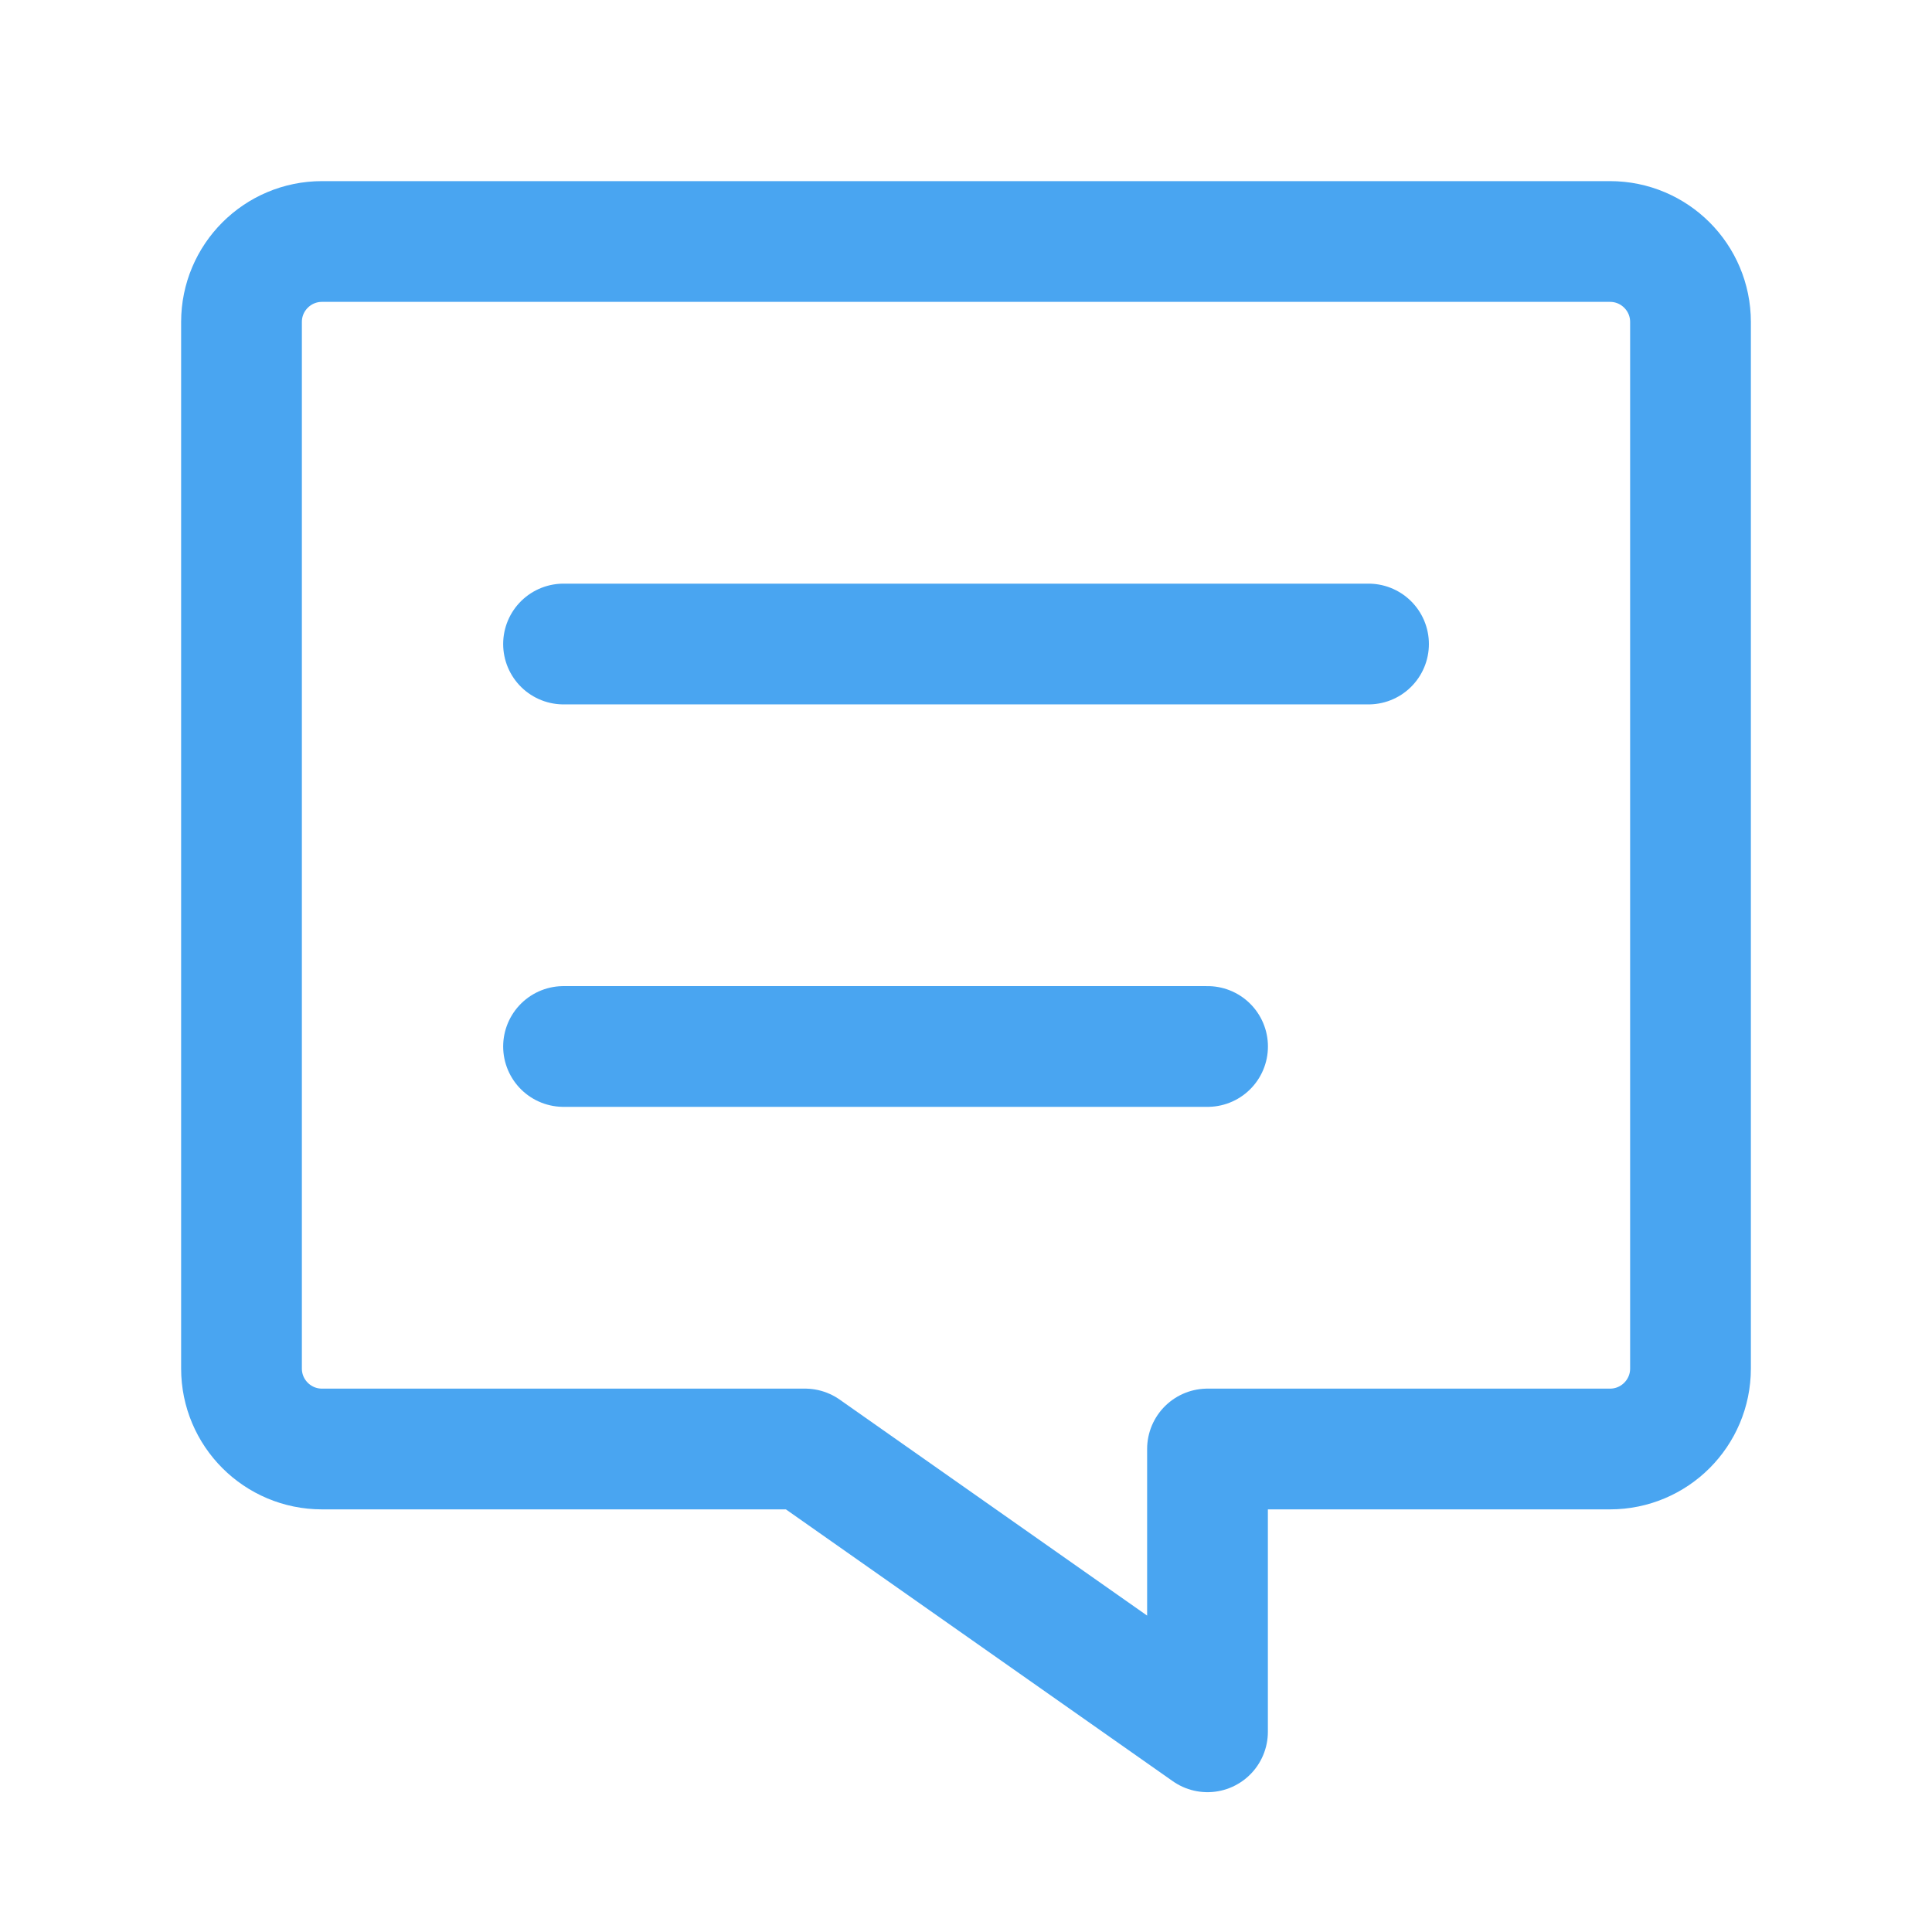
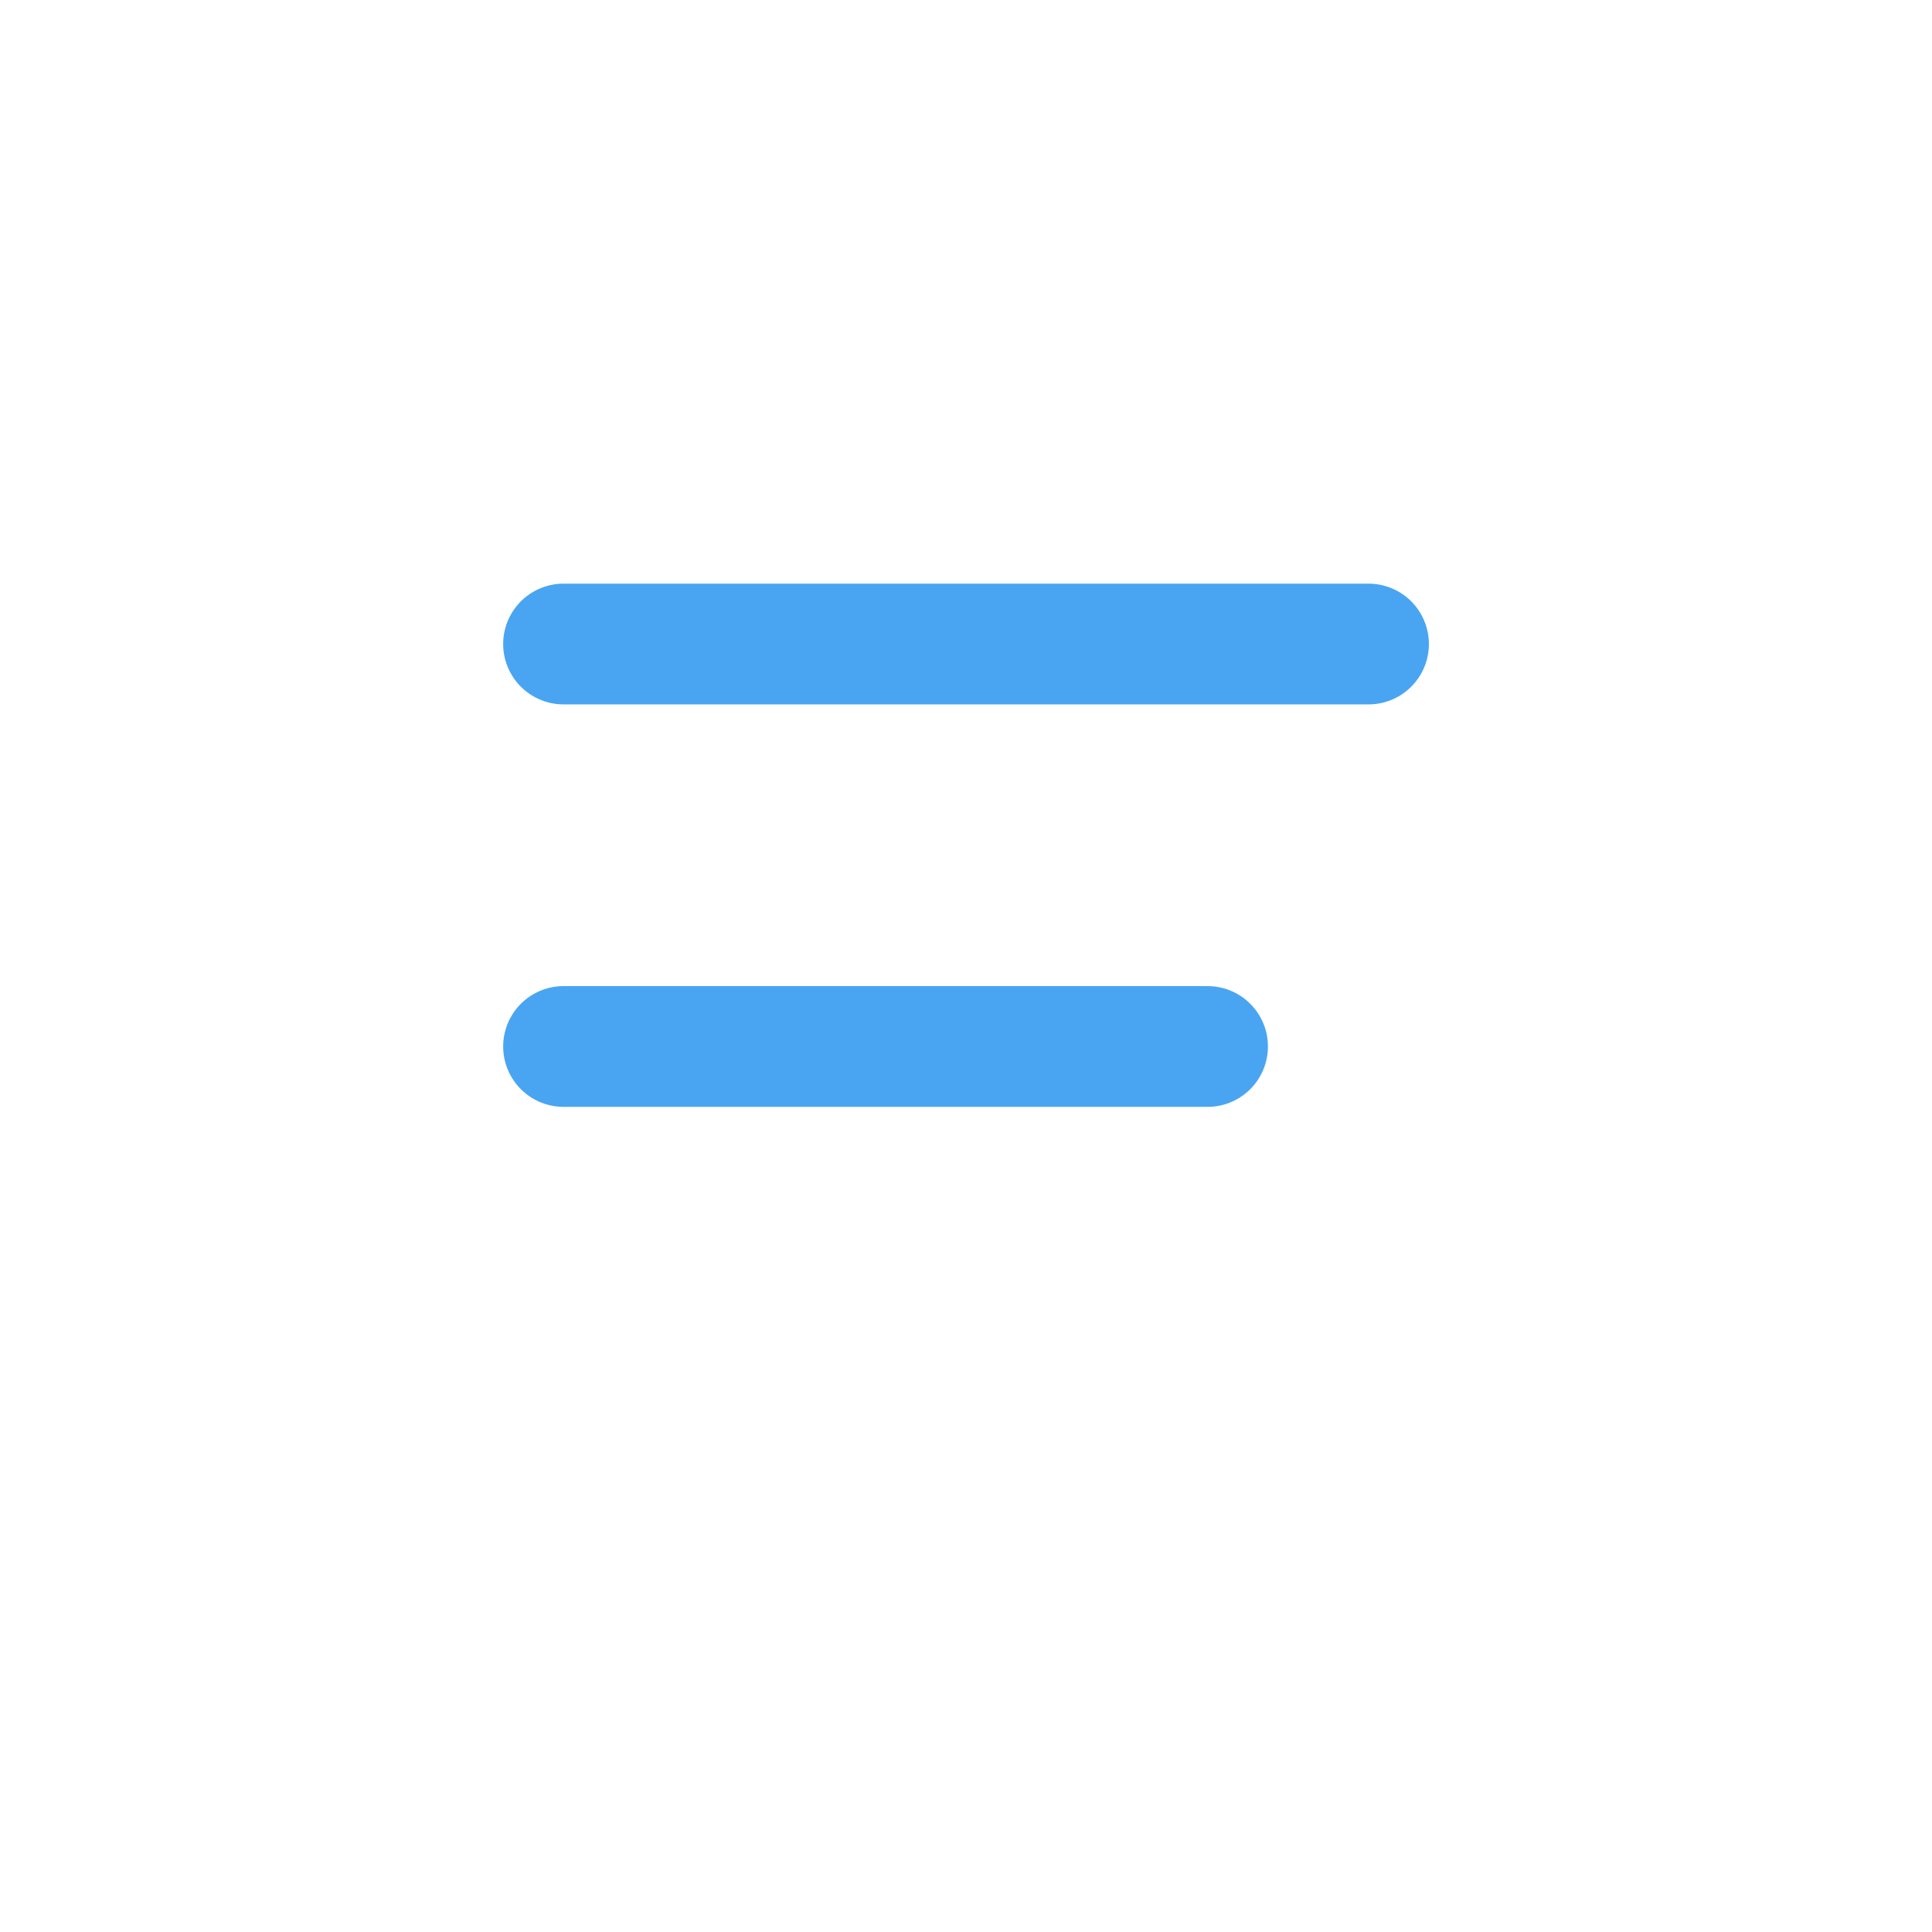
<svg xmlns="http://www.w3.org/2000/svg" width="32" height="32" viewBox="0 0 32 32" fill="none">
-   <path fill-rule="evenodd" clip-rule="evenodd" d="M20 28.684V24H26.667C27.403 24 28 23.403 28 22.667V5.333C28 4.597 27.403 4 26.667 4H5.333C4.597 4 4 4.597 4 5.333V22.667C4 23.403 4.597 24 5.333 24H13.333L20 28.684Z" stroke="#49A5F1" stroke-width="2" stroke-linecap="round" stroke-linejoin="round" />
  <path d="M20.001 17.333H9.334" stroke="#49A5F1" stroke-width="2" stroke-linecap="round" stroke-linejoin="round" />
  <path d="M9.334 10.667H22.667" stroke="#49A5F1" stroke-width="2" stroke-linecap="round" stroke-linejoin="round" />
</svg>